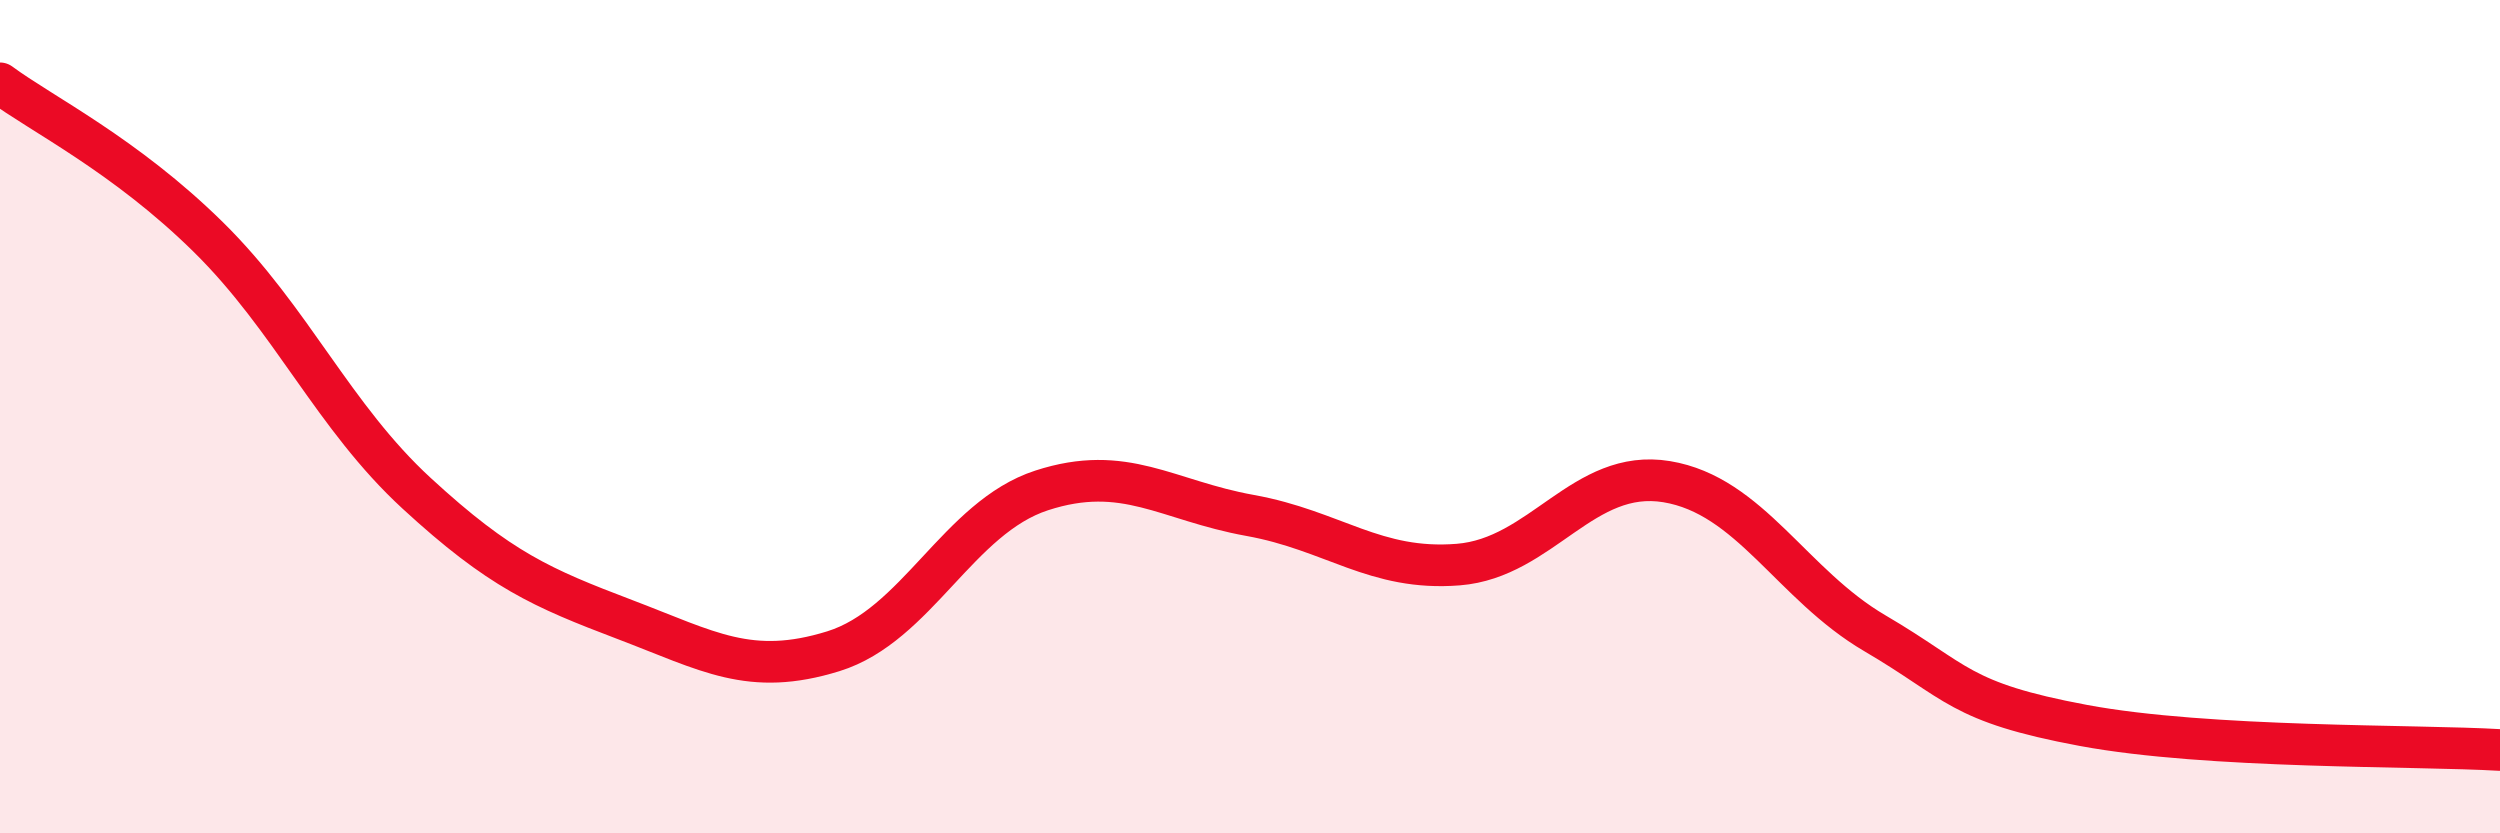
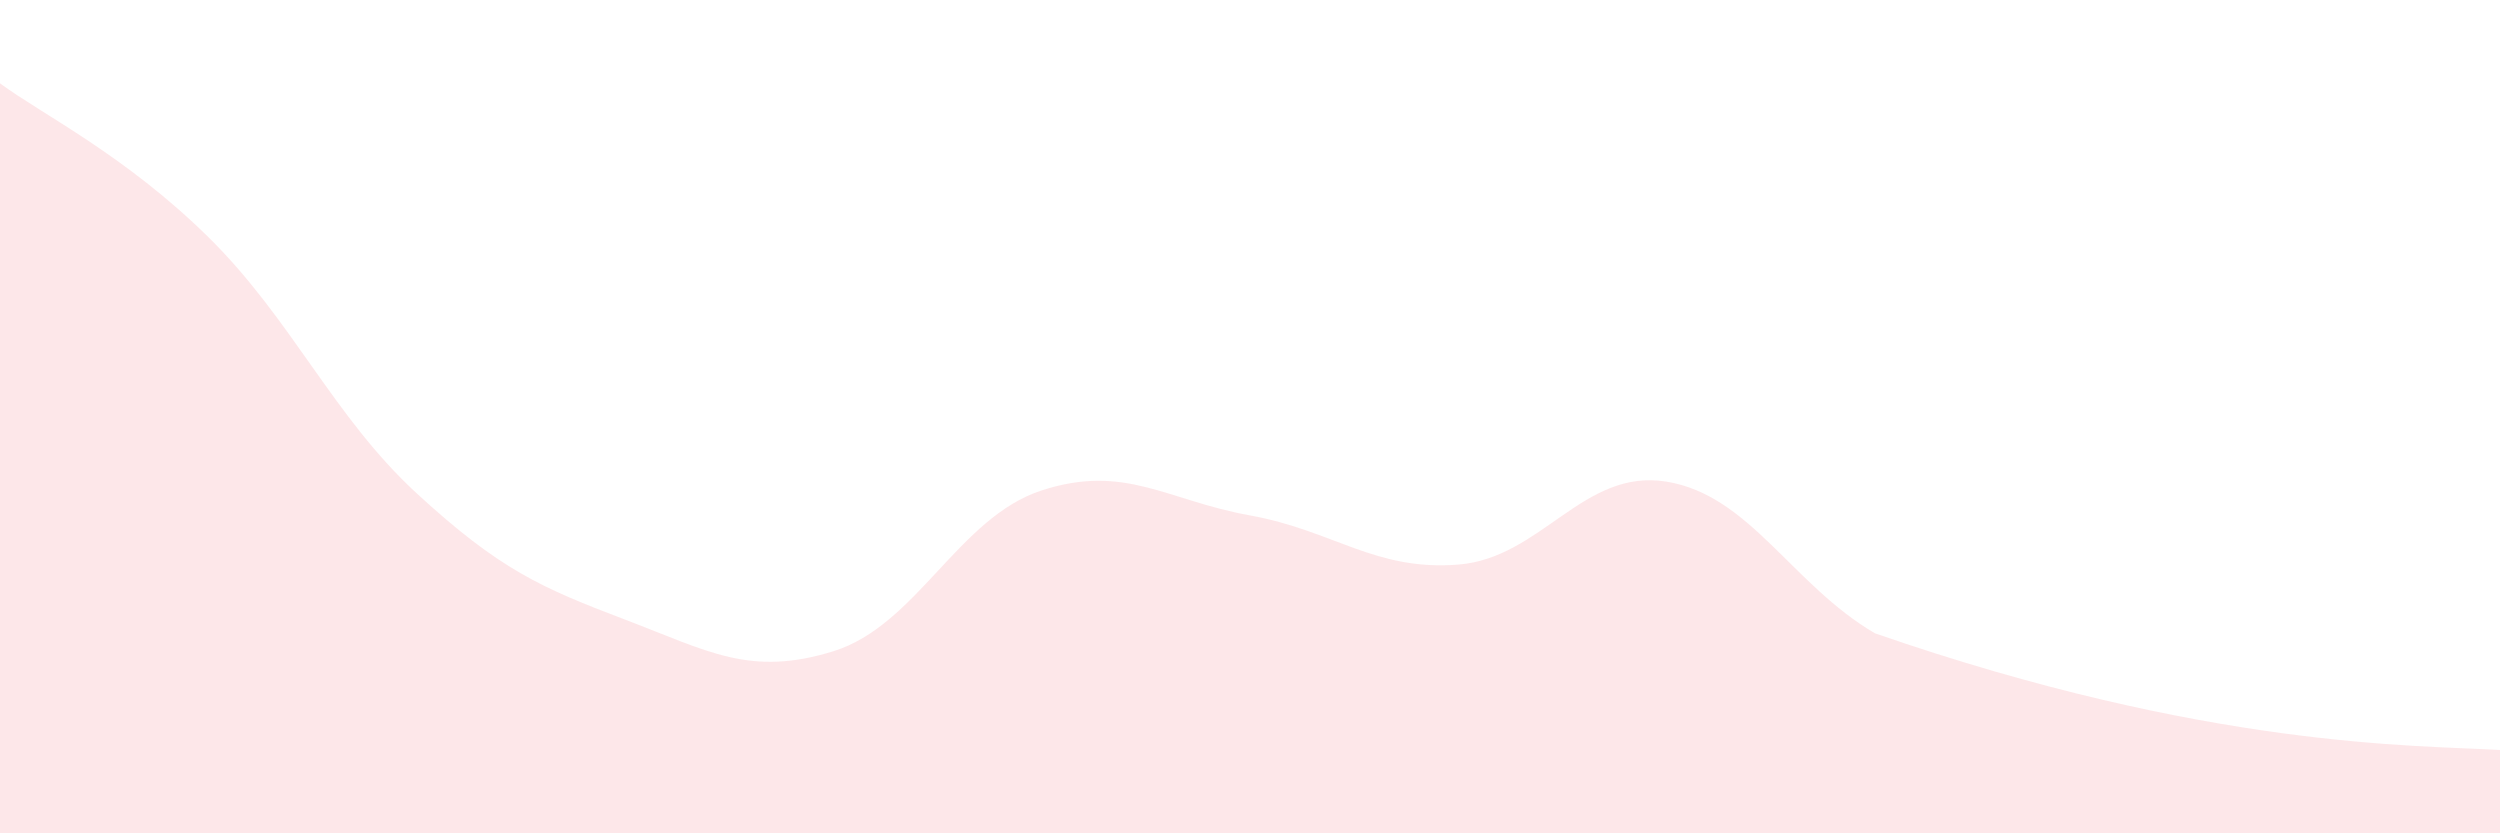
<svg xmlns="http://www.w3.org/2000/svg" width="60" height="20" viewBox="0 0 60 20">
-   <path d="M 0,2 C 1,2.74 3,3.72 5,5.69 C 7,7.66 8,10 10,11.84 C 12,13.68 13,14.11 15,14.87 C 17,15.63 18,16.25 20,15.63 C 22,15.01 23,12.42 25,11.77 C 27,11.12 28,12.01 30,12.37 C 32,12.73 33,13.71 35,13.55 C 37,13.39 38,11.23 40,11.56 C 42,11.89 43,14.03 45,15.2 C 47,16.37 47,16.85 50,17.41 C 53,17.97 58,17.88 60,18L60 20L0 20Z" fill="#EB0A25" opacity="0.1" stroke-linecap="round" stroke-linejoin="round" />
-   <path d="M 0,2 C 1,2.74 3,3.72 5,5.69 C 7,7.66 8,10 10,11.84 C 12,13.68 13,14.11 15,14.87 C 17,15.63 18,16.25 20,15.63 C 22,15.01 23,12.42 25,11.77 C 27,11.12 28,12.01 30,12.37 C 32,12.73 33,13.71 35,13.55 C 37,13.39 38,11.23 40,11.56 C 42,11.89 43,14.03 45,15.2 C 47,16.37 47,16.85 50,17.41 C 53,17.97 58,17.88 60,18" stroke="#EB0A25" stroke-width="1" fill="none" stroke-linecap="round" stroke-linejoin="round" />
+   <path d="M 0,2 C 1,2.74 3,3.72 5,5.69 C 7,7.66 8,10 10,11.84 C 12,13.68 13,14.11 15,14.87 C 17,15.63 18,16.25 20,15.63 C 22,15.01 23,12.42 25,11.77 C 27,11.12 28,12.01 30,12.37 C 32,12.73 33,13.71 35,13.55 C 37,13.39 38,11.23 40,11.56 C 42,11.89 43,14.03 45,15.2 C 53,17.97 58,17.88 60,18L60 20L0 20Z" fill="#EB0A25" opacity="0.1" stroke-linecap="round" stroke-linejoin="round" />
</svg>